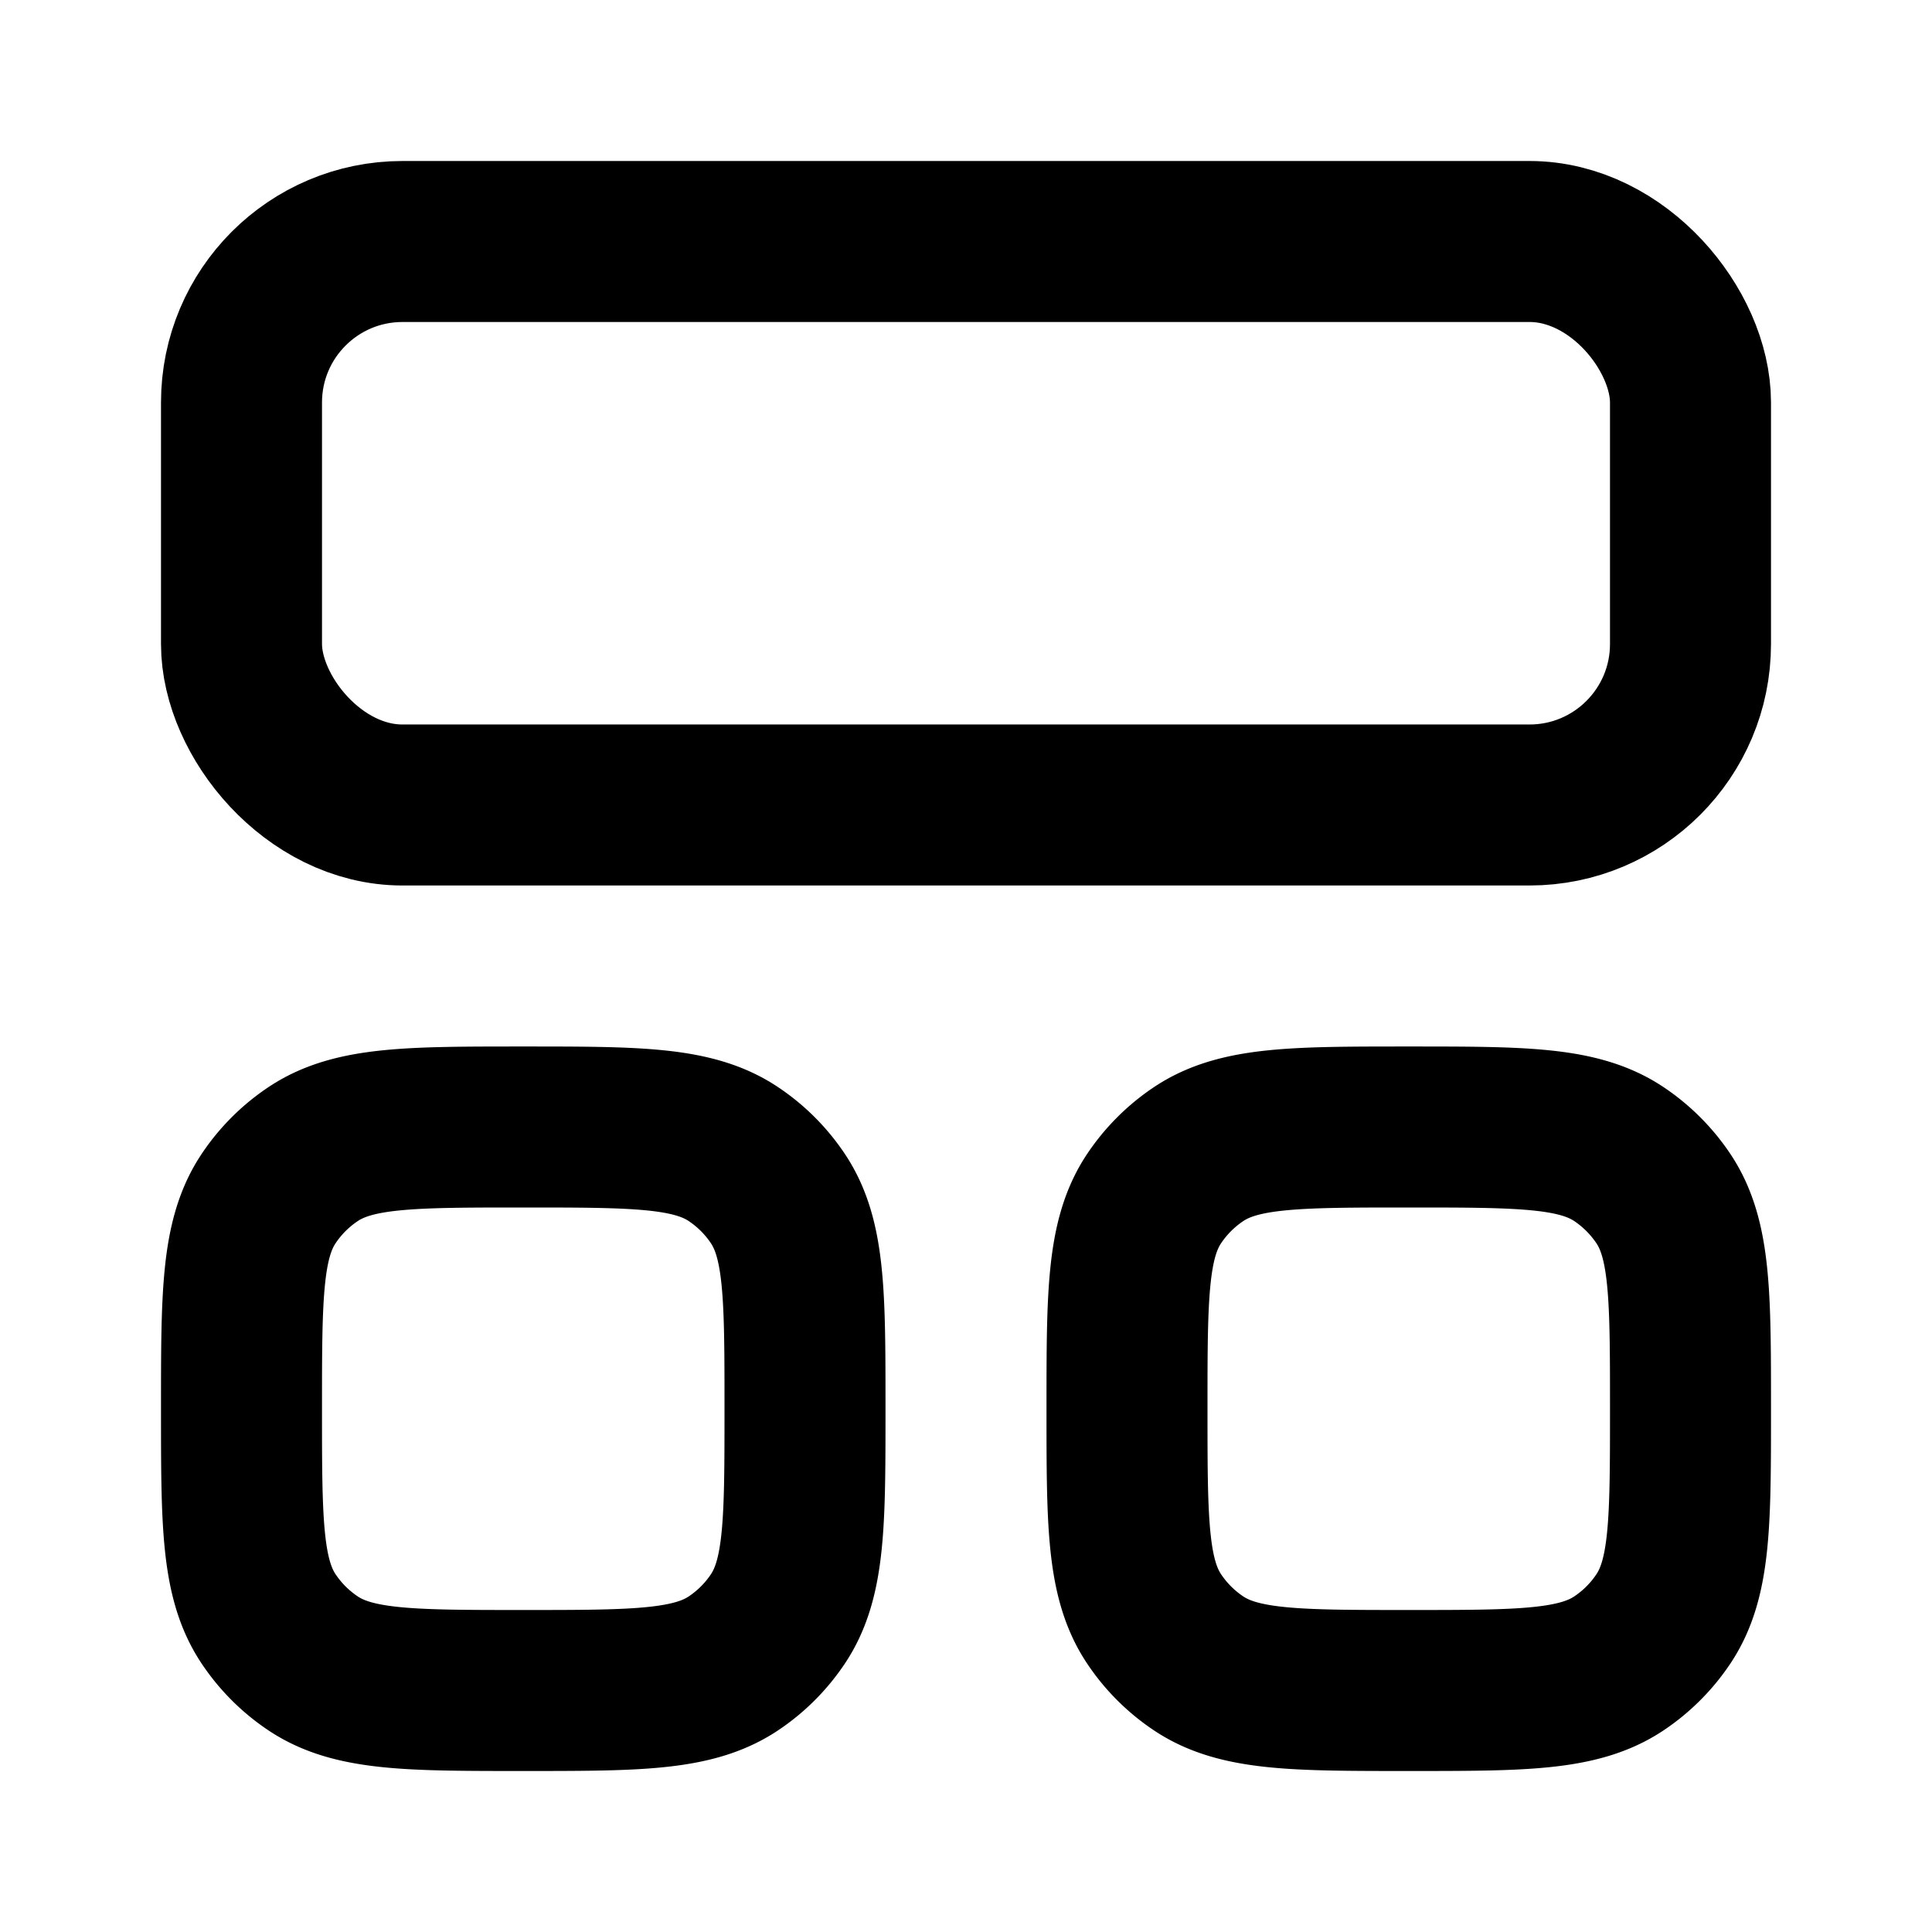
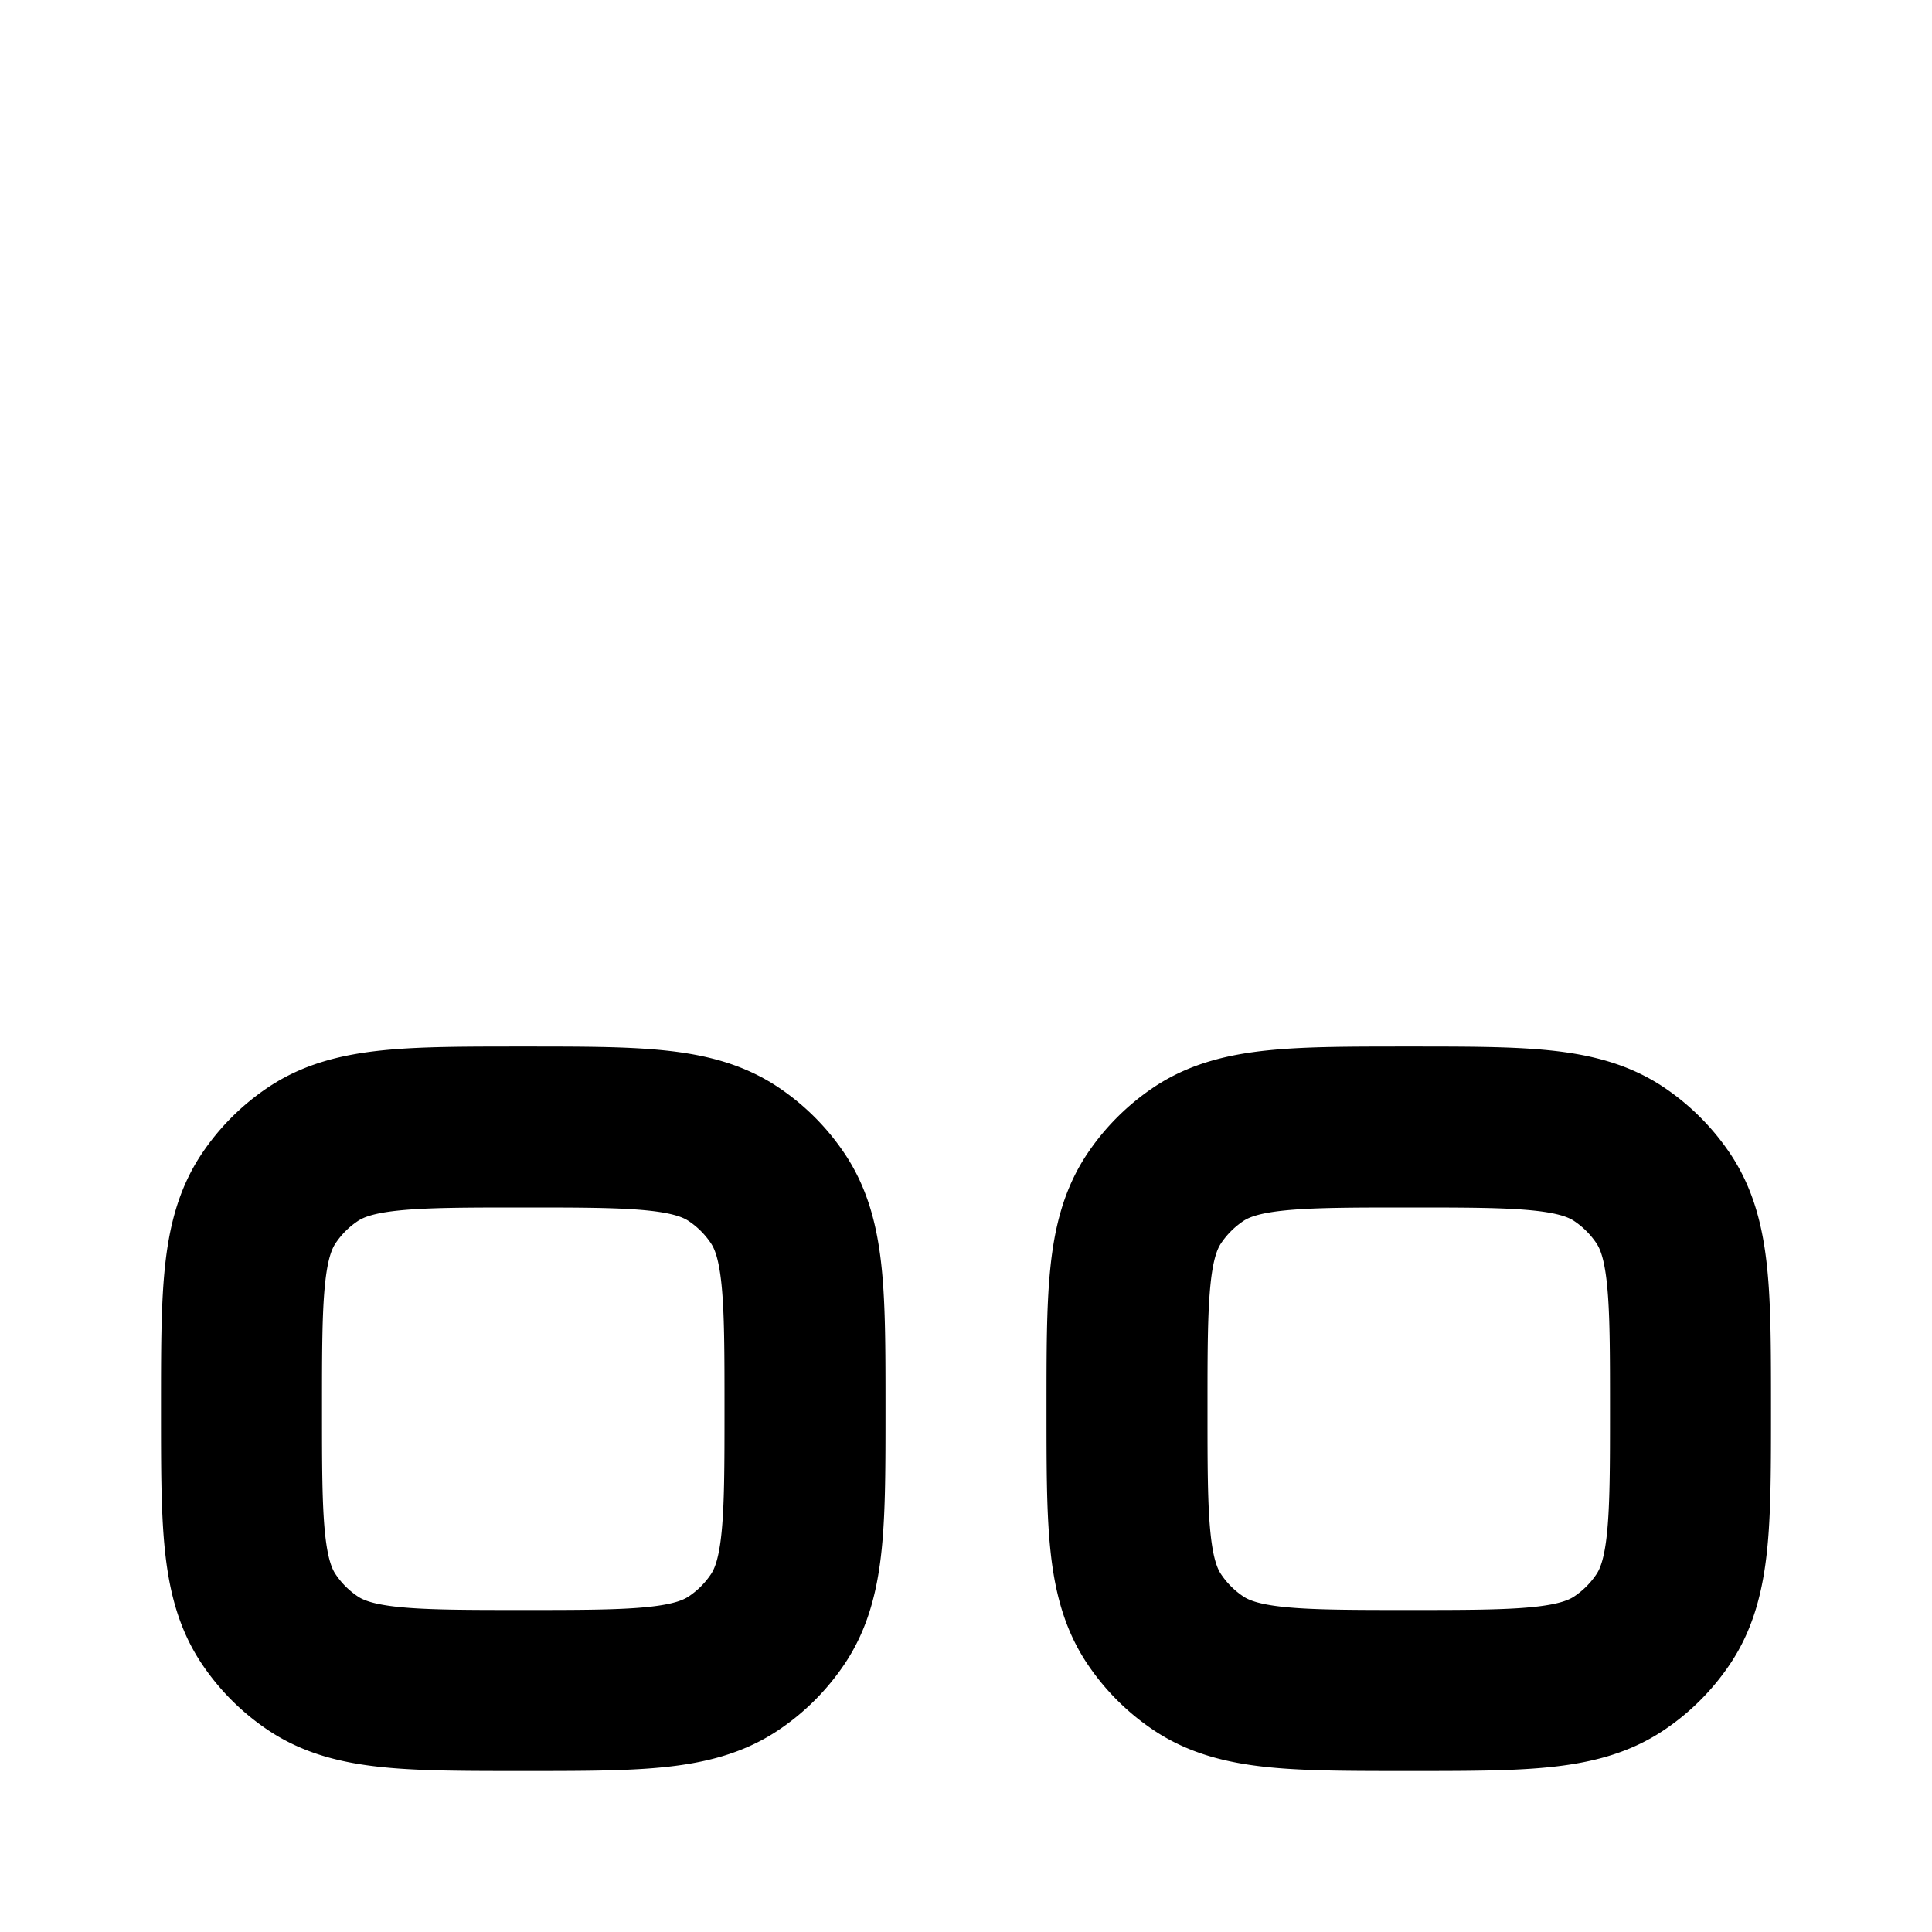
<svg xmlns="http://www.w3.org/2000/svg" width="24" height="24" fill="none">
-   <rect x="3" y="3" width="18" height="7" rx="2" stroke="currentColor" stroke-width="2" stroke-linecap="round" stroke-linejoin="round" />
  <path d="M14 17.5c0-1.404 0-2.107.337-2.611.146-.218.334-.406.552-.552C15.393 14 16.096 14 17.5 14c1.404 0 2.107 0 2.611.337.218.146.406.334.552.552.337.504.337 1.207.337 2.611 0 1.404 0 2.107-.337 2.611a1.999 1.999 0 0 1-.552.552C19.607 21 18.904 21 17.5 21c-1.404 0-2.107 0-2.611-.337a1.999 1.999 0 0 1-.552-.552C14 19.607 14 18.904 14 17.5zm-11 0c0-1.404 0-2.107.337-2.611a2 2 0 0 1 .552-.552C4.393 14 5.096 14 6.5 14c1.404 0 2.107 0 2.611.337a2 2 0 0 1 .552.552C10 15.393 10 16.096 10 17.5c0 1.404 0 2.107-.337 2.611a2 2 0 0 1-.552.552C8.607 21 7.904 21 6.5 21c-1.404 0-2.107 0-2.611-.337a2 2 0 0 1-.552-.552C3 19.607 3 18.904 3 17.5z" stroke="currentColor" stroke-width="2" stroke-linecap="round" stroke-linejoin="round" />
</svg>